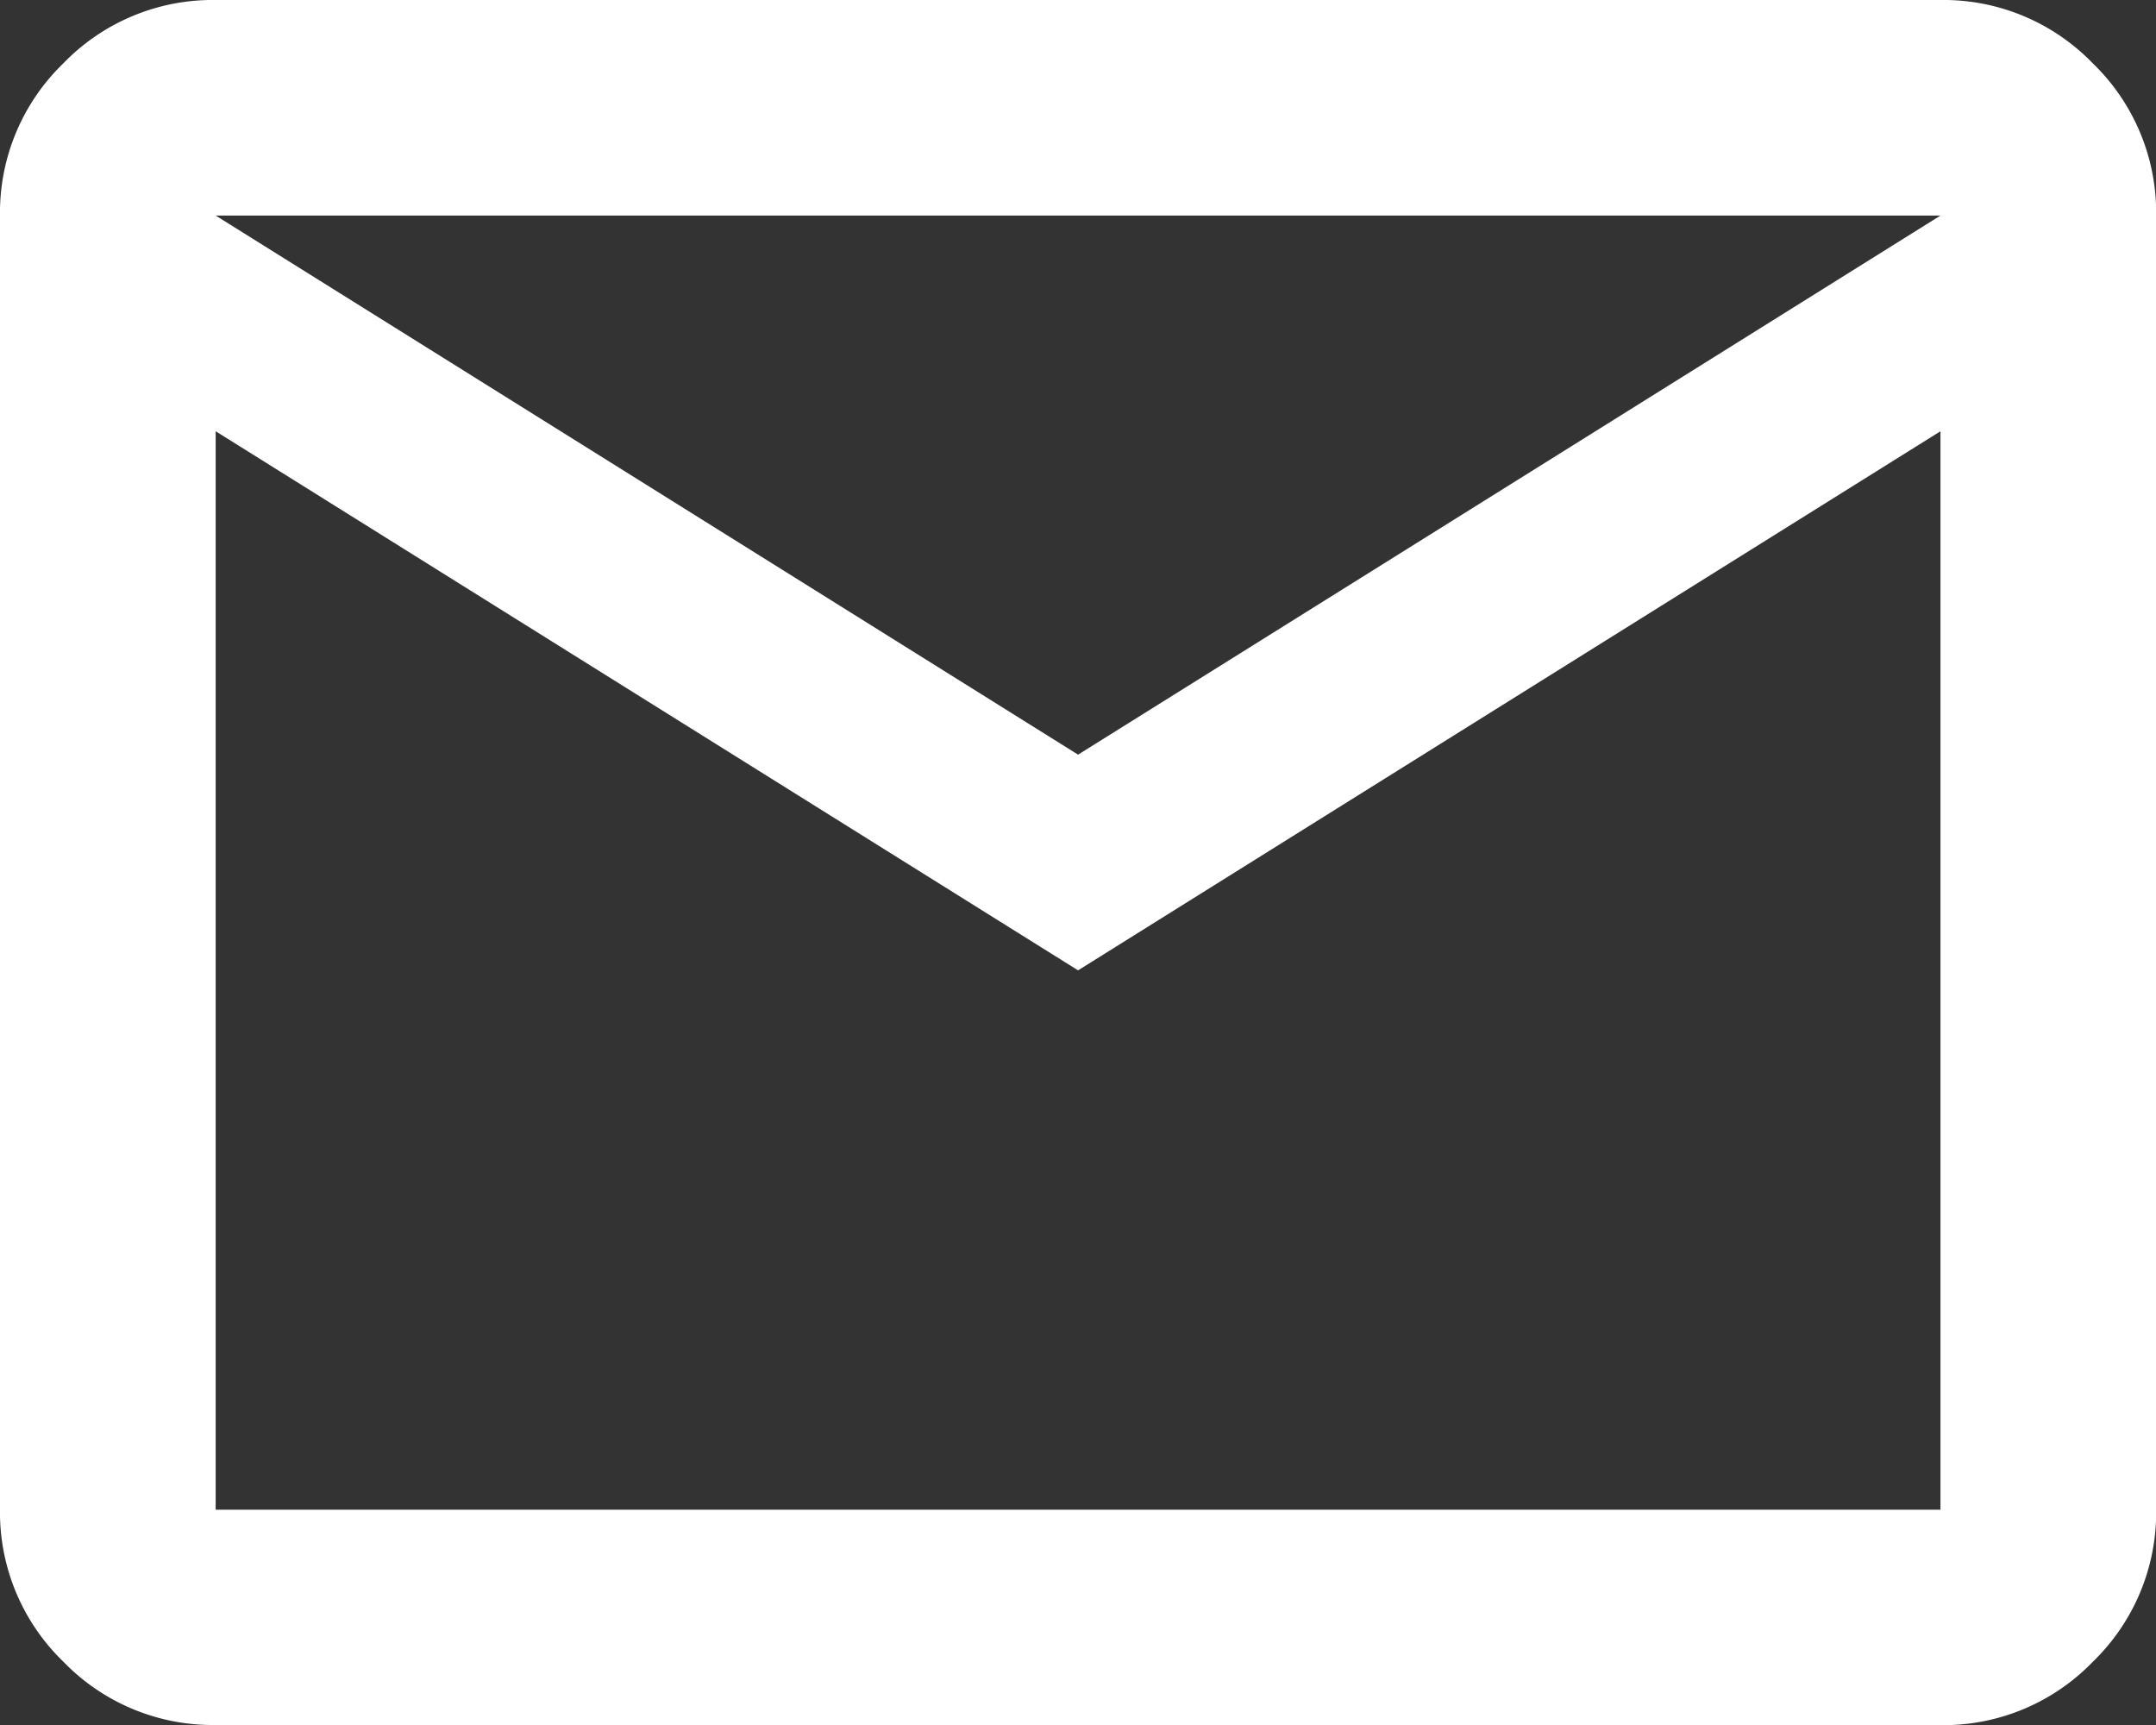
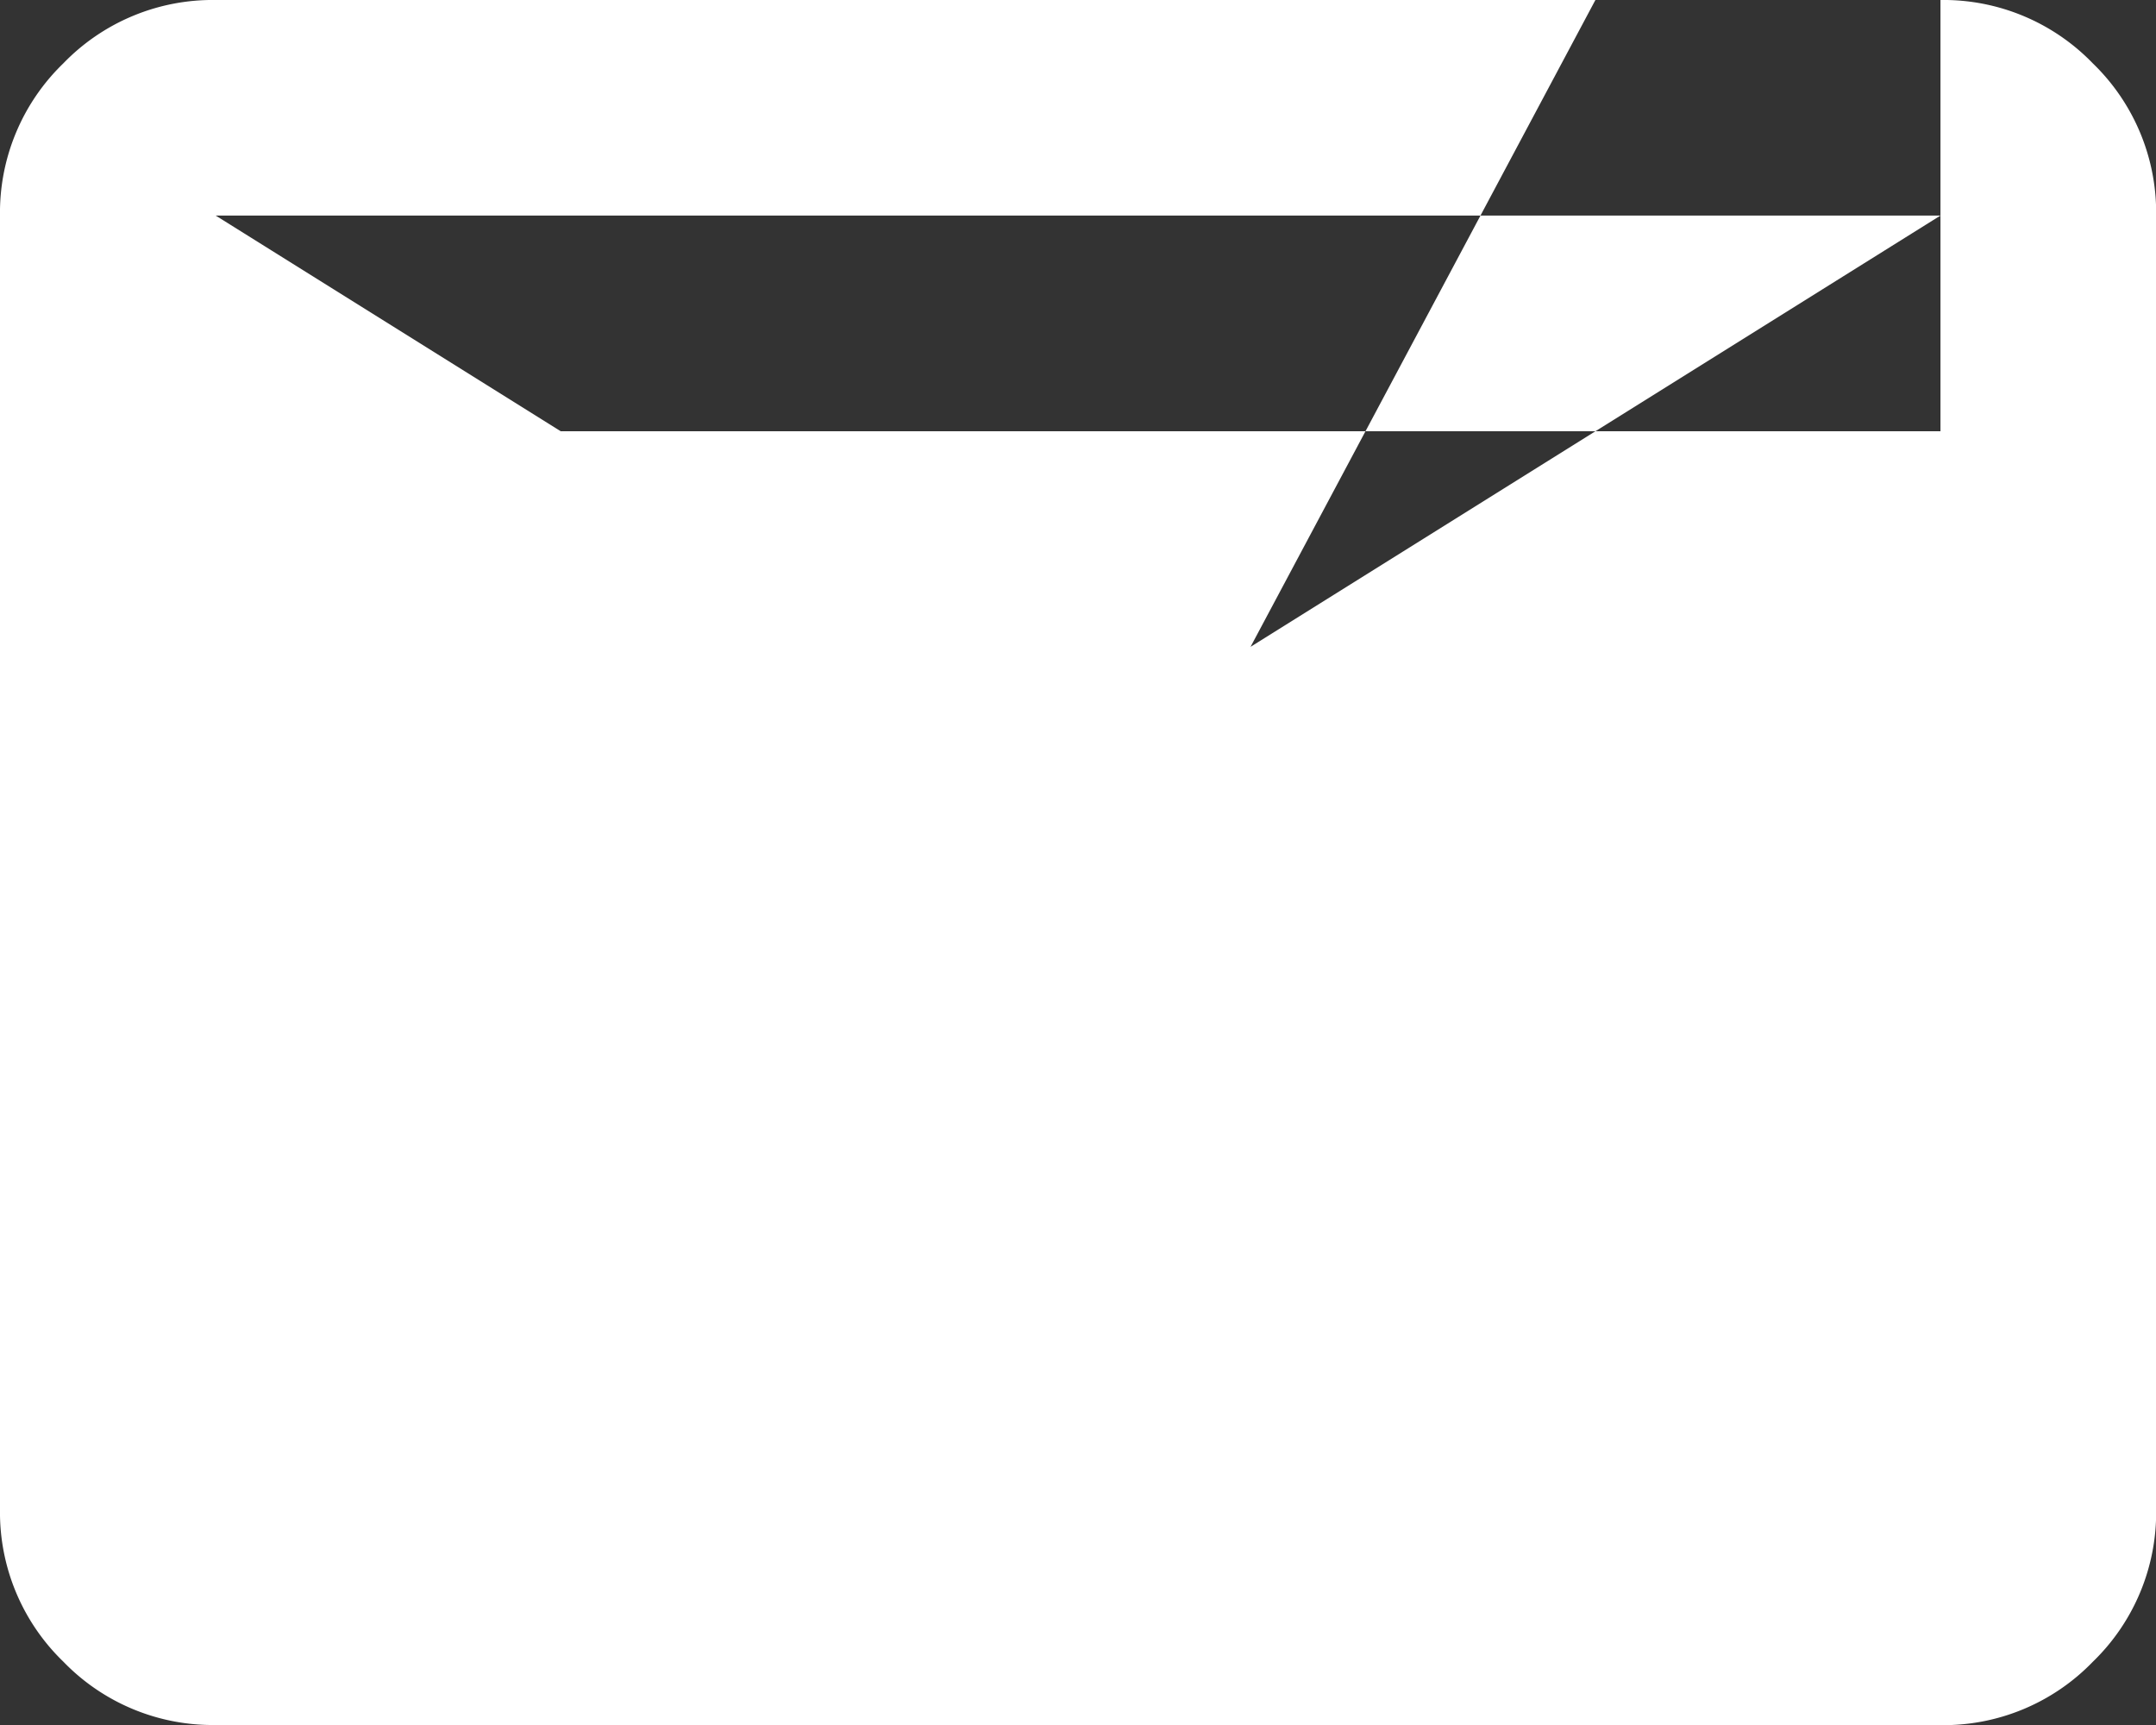
<svg xmlns="http://www.w3.org/2000/svg" width="15.795" height="12.636" viewBox="0 0 15.795 12.636">
  <rect x="0" y="0" width="15.795" height="12.636" fill="#333333" stroke="none" />
-   <path id="mail_FILL0_wght400_GRAD0_opsz24" d="M81.58-787.364a1.521,1.521,0,0,1-1.116-.464A1.521,1.521,0,0,1,80-788.943v-9.477a1.521,1.521,0,0,1,.464-1.116A1.521,1.521,0,0,1,81.58-800H94.216a1.521,1.521,0,0,1,1.116.464,1.521,1.521,0,0,1,.464,1.116v9.477a1.521,1.521,0,0,1-.464,1.116,1.521,1.521,0,0,1-1.116.464Zm6.318-5.528-6.318-3.949v7.9H94.216v-7.9Zm0-1.58,6.318-3.949H81.58Zm-6.318-2.369v0Z" transform="translate(-80 800)" fill="#fff" />
+   <path id="mail_FILL0_wght400_GRAD0_opsz24" d="M81.58-787.364a1.521,1.521,0,0,1-1.116-.464A1.521,1.521,0,0,1,80-788.943v-9.477a1.521,1.521,0,0,1,.464-1.116A1.521,1.521,0,0,1,81.58-800H94.216a1.521,1.521,0,0,1,1.116.464,1.521,1.521,0,0,1,.464,1.116v9.477a1.521,1.521,0,0,1-.464,1.116,1.521,1.521,0,0,1-1.116.464Zm6.318-5.528-6.318-3.949H94.216v-7.9Zm0-1.58,6.318-3.949H81.58Zm-6.318-2.369v0Z" transform="translate(-80 800)" fill="#fff" />
</svg>